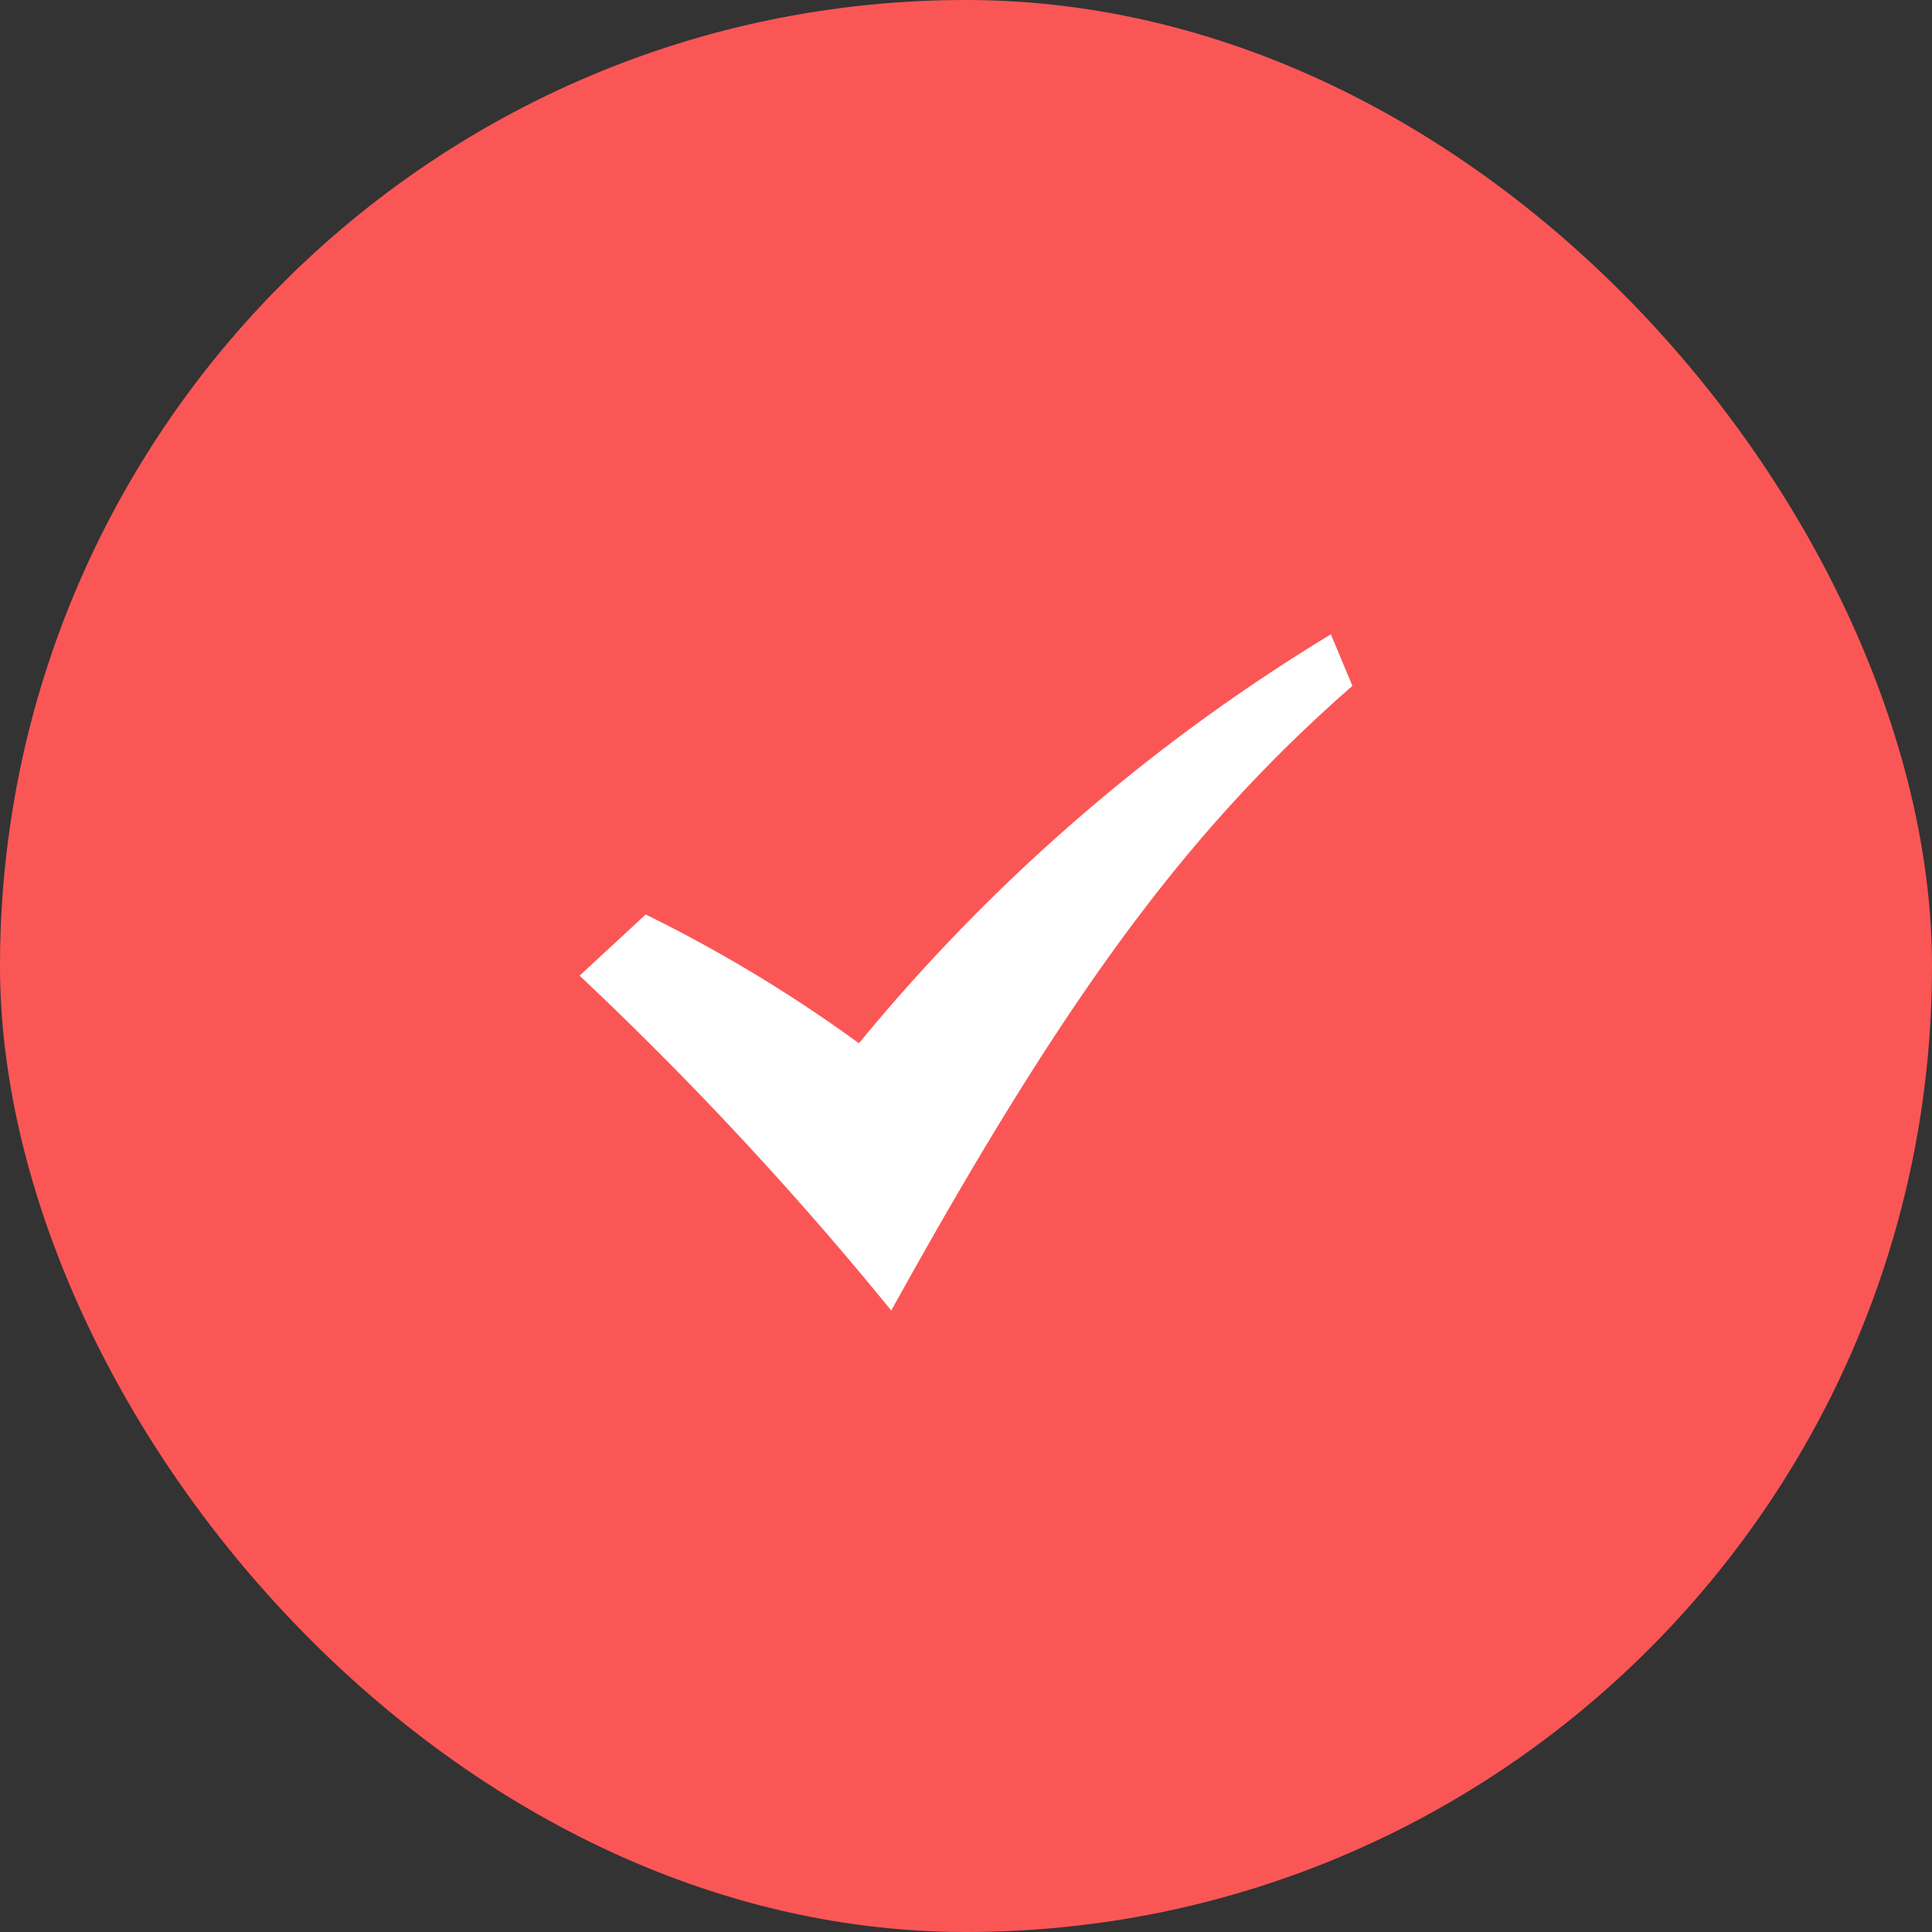
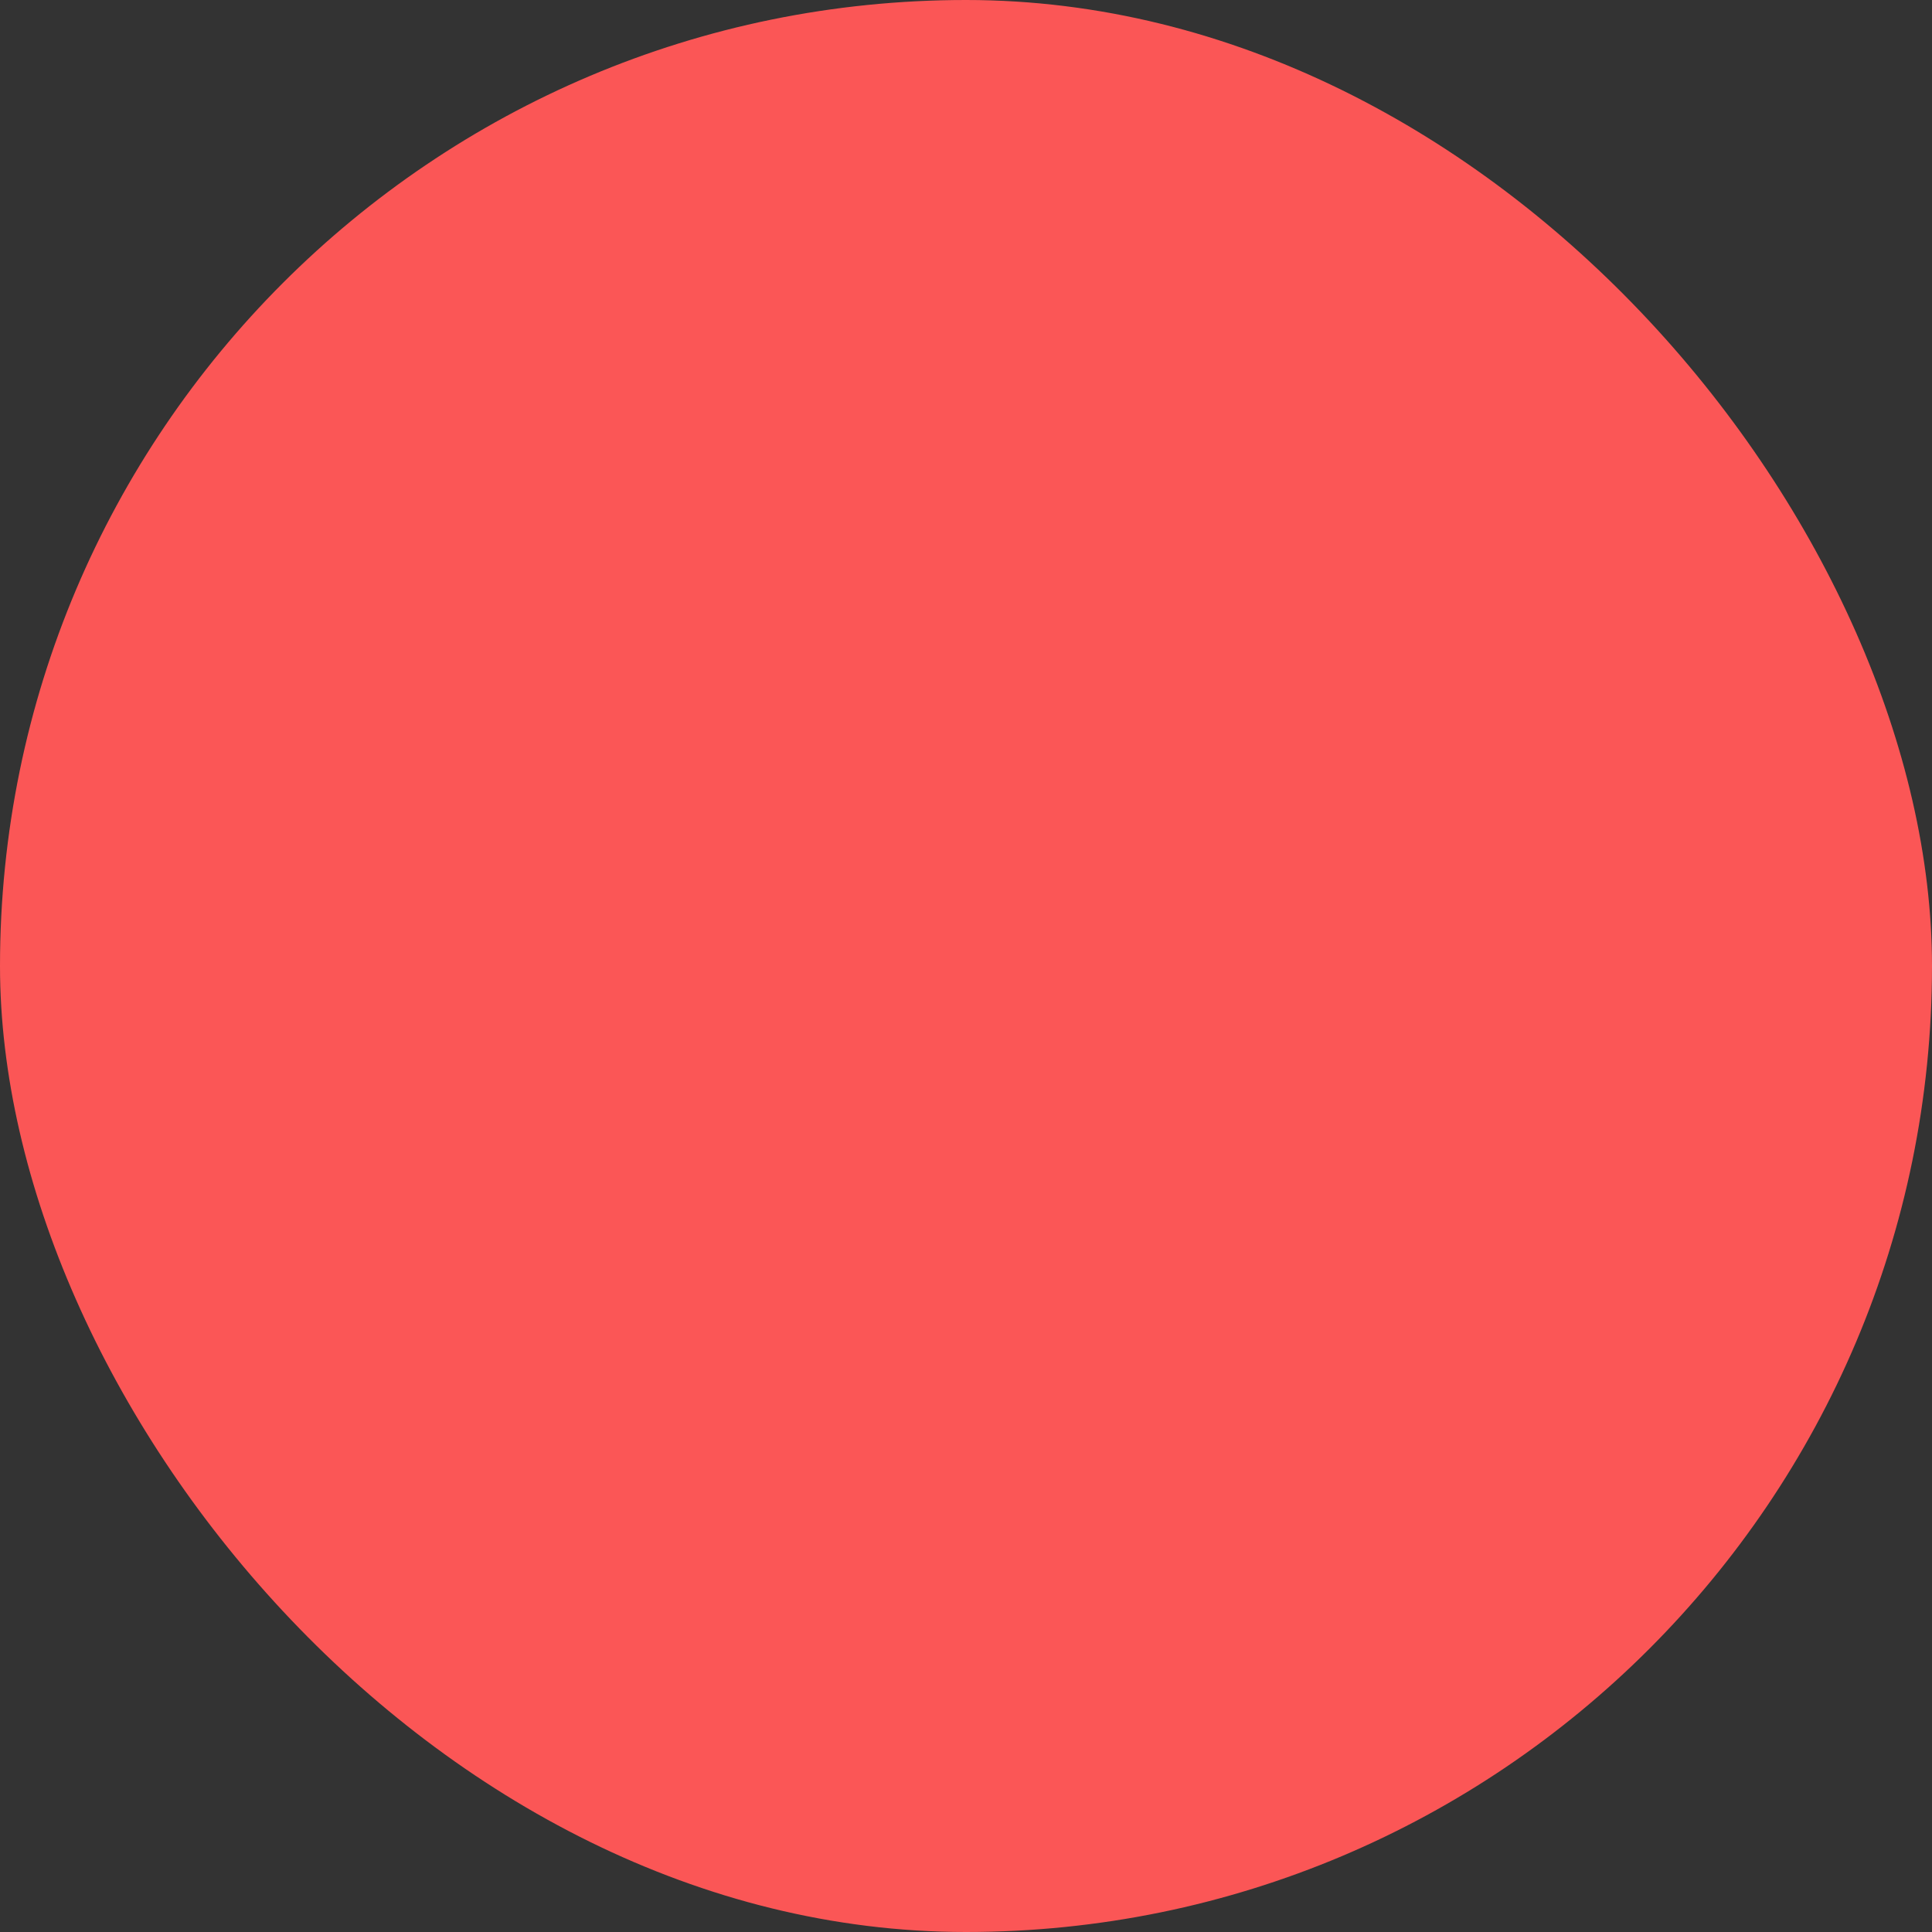
<svg xmlns="http://www.w3.org/2000/svg" id="icn_check05.svg" width="60" height="60" viewBox="0 0 60 60">
  <rect x="0" y="0" width="60" height="60" fill="#333333" stroke="none" />
  <defs>
    <style>
      .cls-1 {
        fill: #fb5656;
      }

      .cls-2 {
        fill: #fff;
        fill-rule: evenodd;
      }
    </style>
  </defs>
  <rect id="bg" class="cls-1" width="60" height="60" rx="30" ry="30" />
-   <path id="シェイプ_1203" data-name="シェイプ 1203" class="cls-2" d="M721,11307.3l2.053-1.9a44.7,44.7,0,0,1,6.622,4,57.537,57.537,0,0,1,14.657-12.7l0.668,1.6c-5.139,4.5-8.9,9.6-14.321,19.4A107.547,107.547,0,0,0,721,11307.3Z" transform="translate(-703 -11277)" />
</svg>